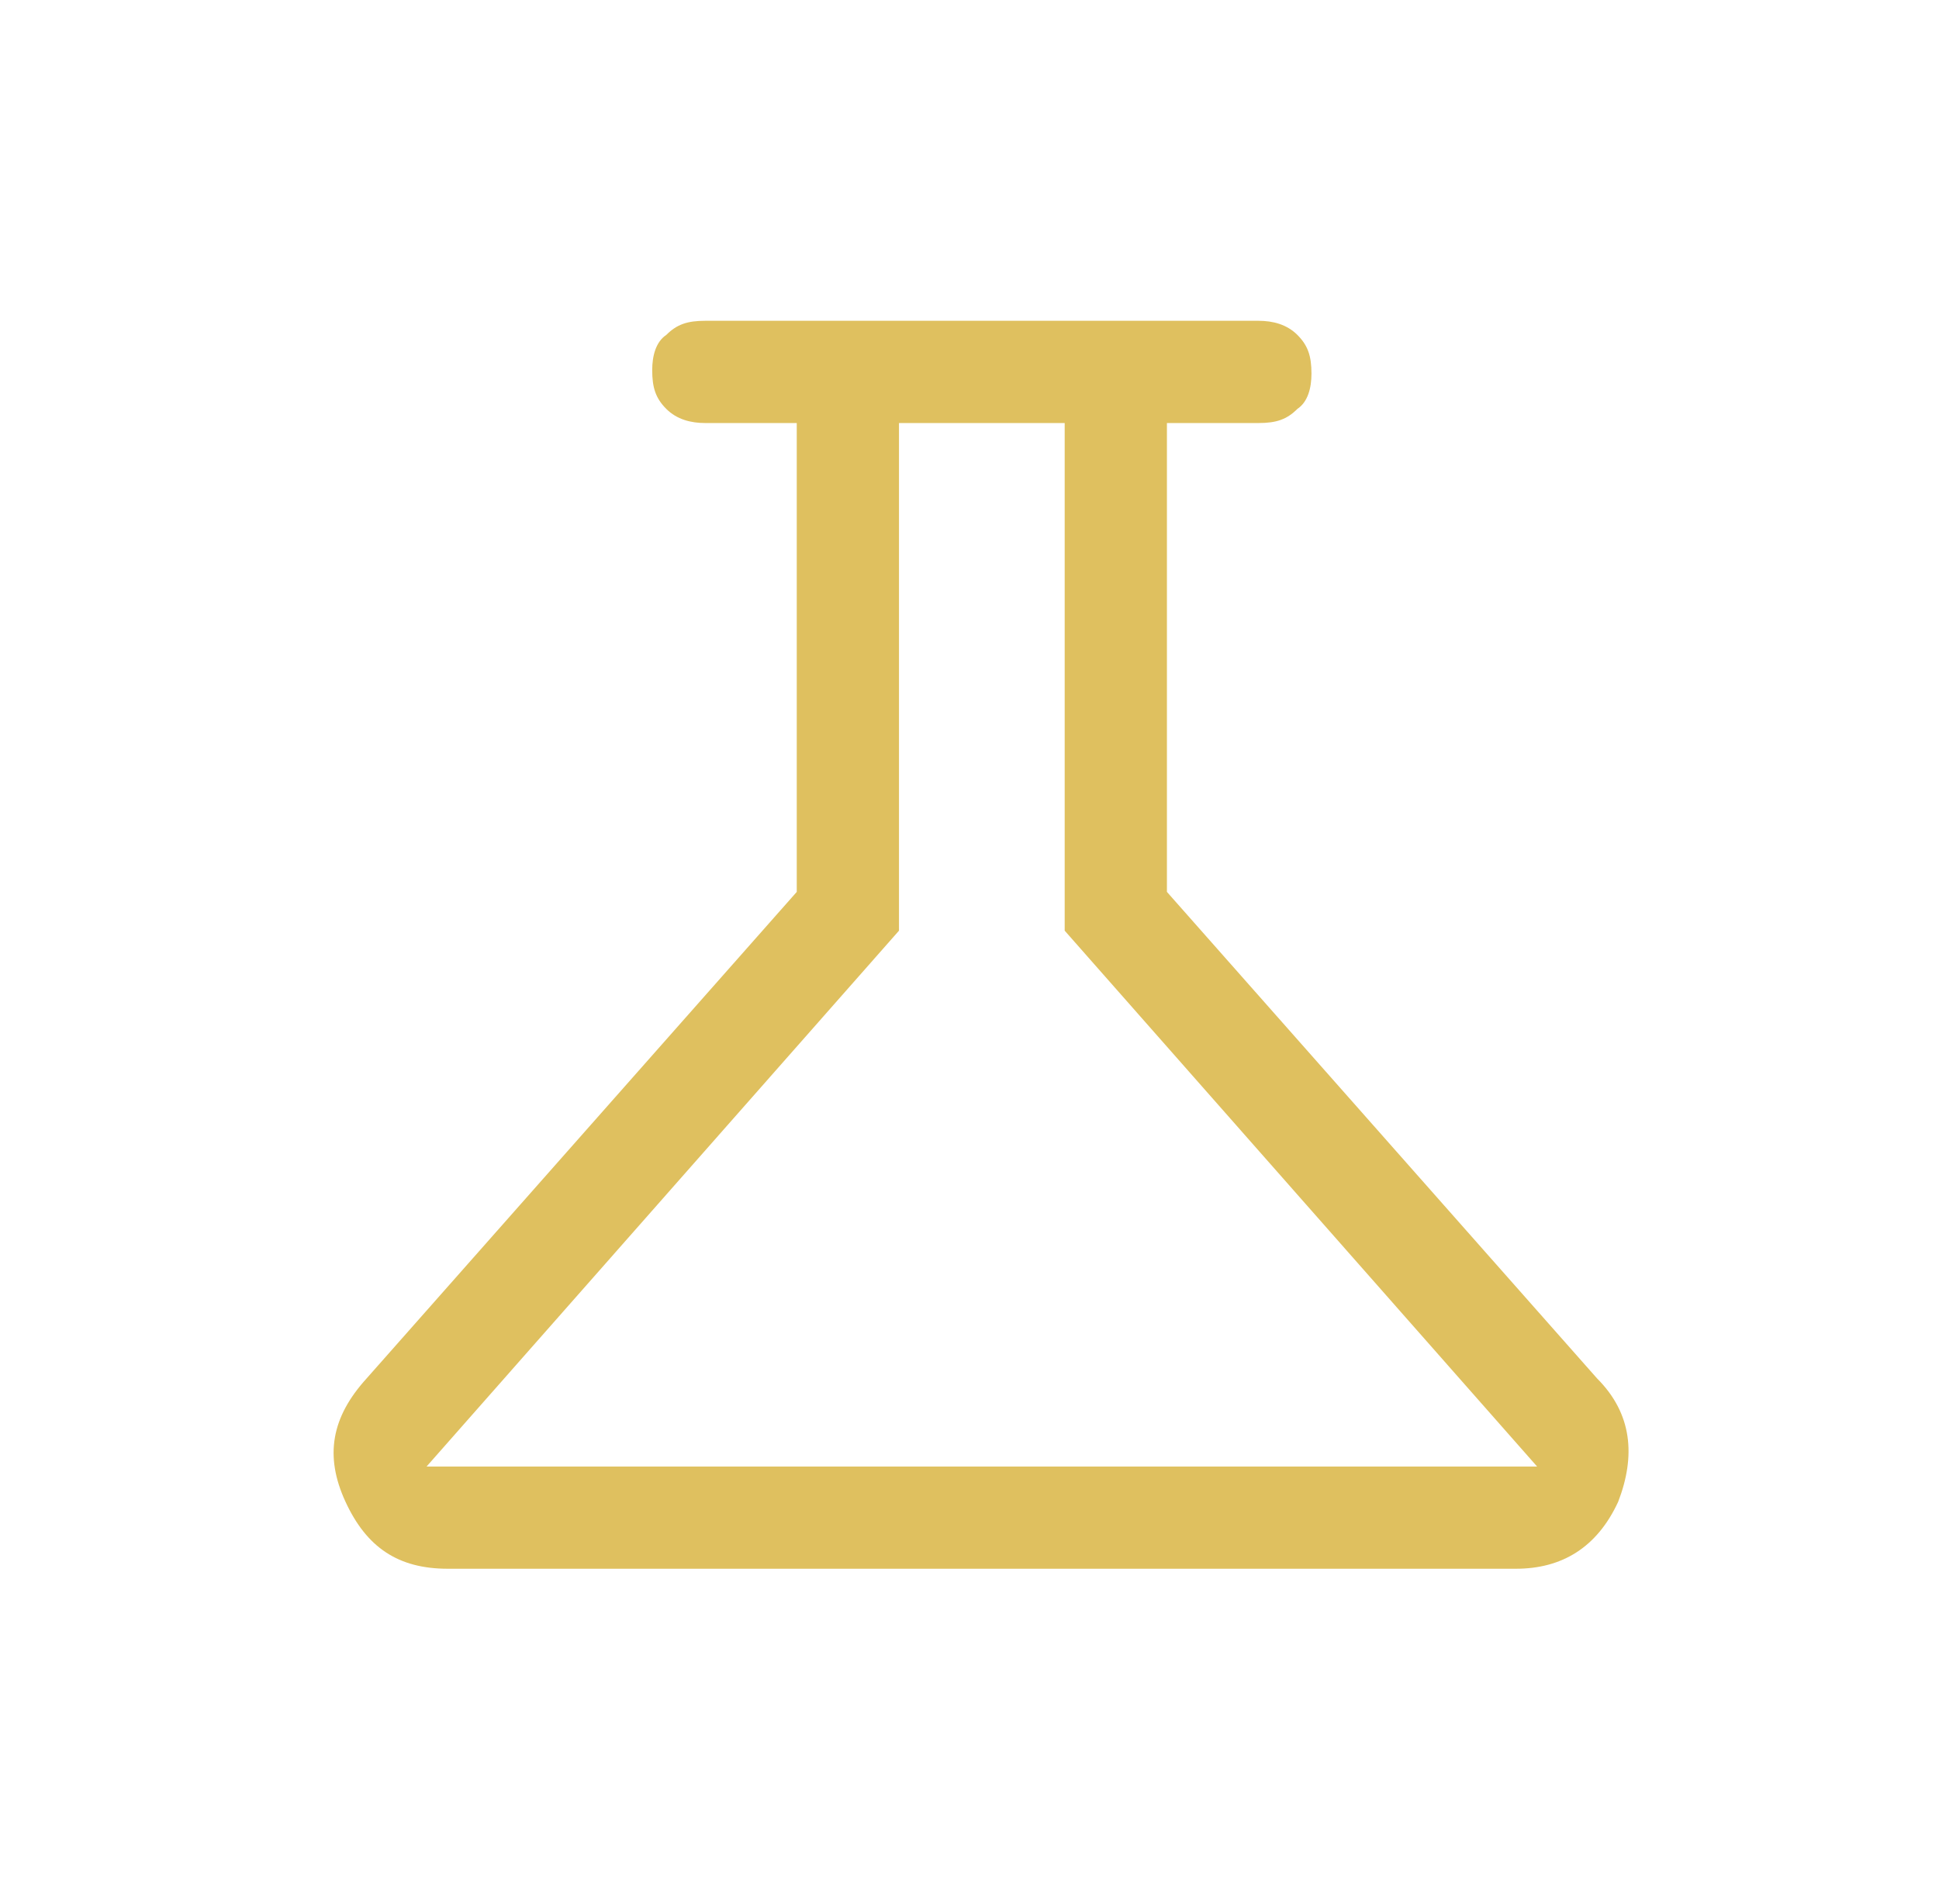
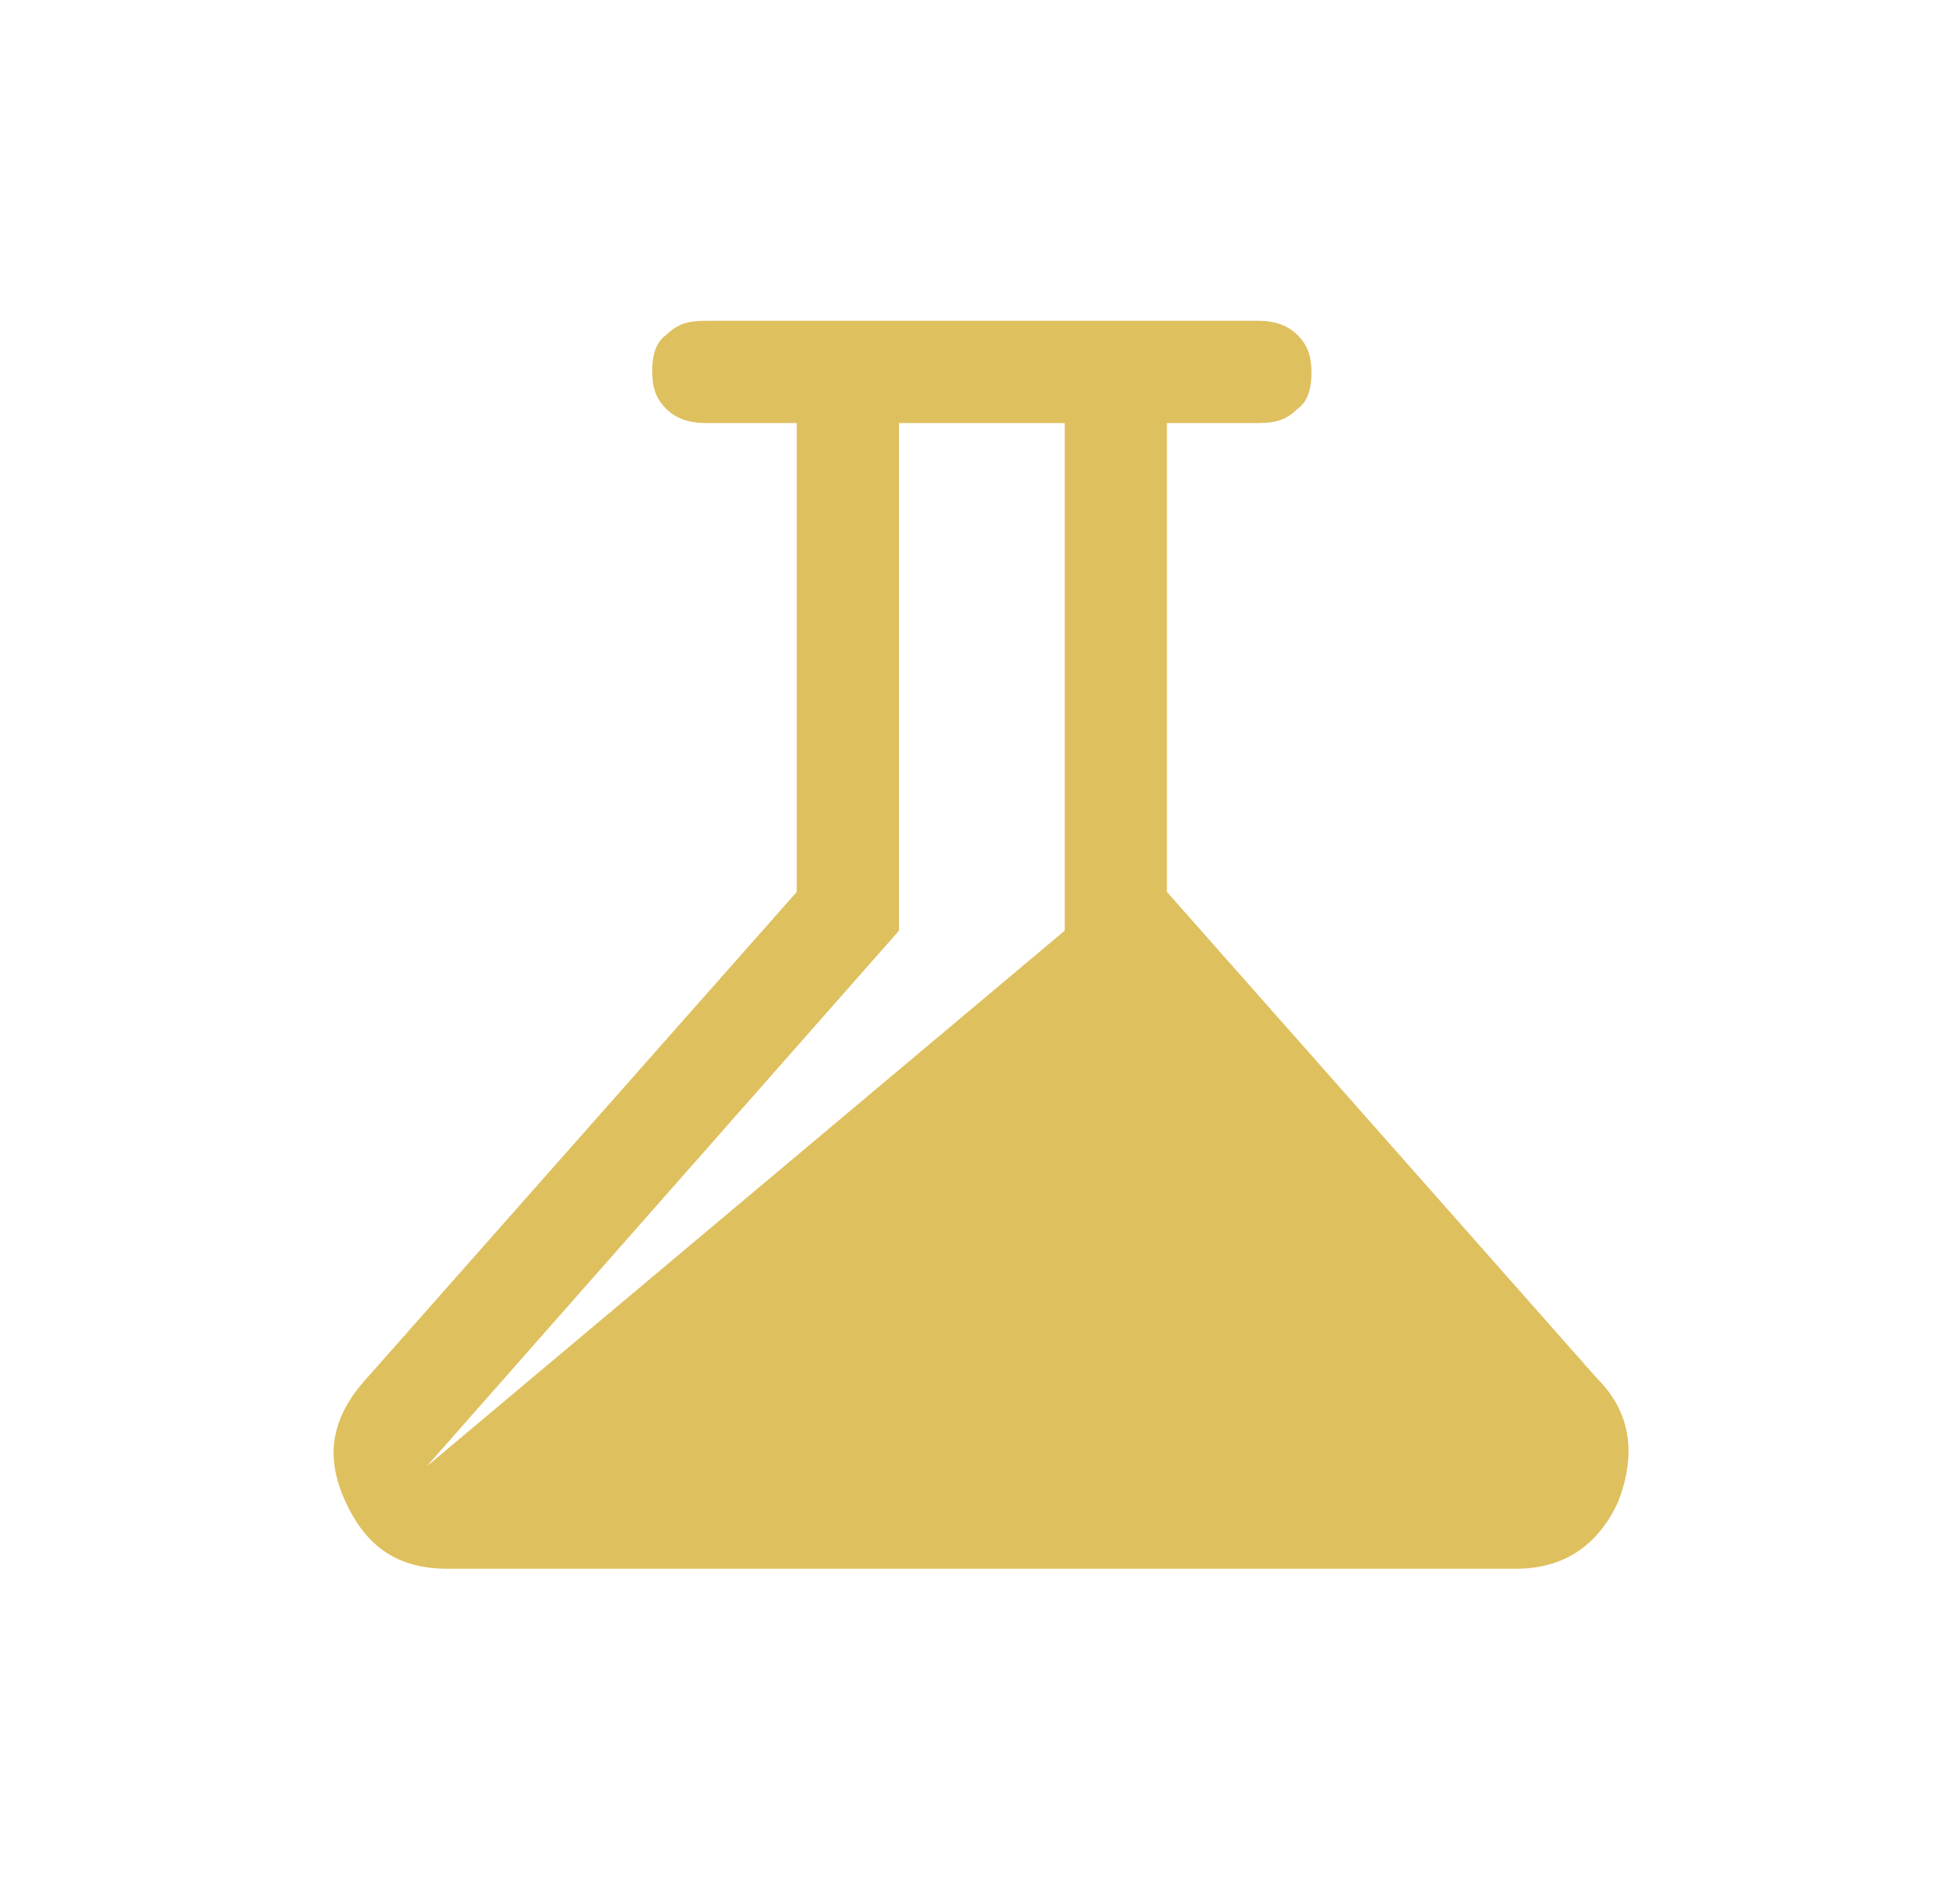
<svg xmlns="http://www.w3.org/2000/svg" version="1.1" id="Ebene_1" x="0px" y="0px" viewBox="0 0 55 54" style="enable-background:new 0 0 55 54;" xml:space="preserve">
  <style type="text/css">
	.st0{fill:#DFC05F;}
</style>
-   <path class="st0" d="M12.7,44.5c-1.4,0-2.3-0.6-2.9-1.9c-0.6-1.3-0.4-2.4,0.6-3.5l12.2-13.8V12H20c-0.4,0-0.8-0.1-1.1-0.4  c-0.3-0.3-0.4-0.6-0.4-1.1c0-0.4,0.1-0.8,0.4-1c0.3-0.3,0.6-0.4,1.1-0.4h15.7c0.4,0,0.8,0.1,1.1,0.4c0.3,0.3,0.4,0.6,0.4,1.1  c0,0.4-0.1,0.8-0.4,1c-0.3,0.3-0.6,0.4-1.1,0.4h-2.6v13.3l12.2,13.8c1,1,1.1,2.2,0.6,3.5c-0.6,1.3-1.6,1.9-2.9,1.9H12.7z M12.1,41.6  h31.5L30.2,26.4V12h-4.7v14.4L12.1,41.6z" />
+   <path class="st0" d="M12.7,44.5c-1.4,0-2.3-0.6-2.9-1.9c-0.6-1.3-0.4-2.4,0.6-3.5l12.2-13.8V12H20c-0.4,0-0.8-0.1-1.1-0.4  c-0.3-0.3-0.4-0.6-0.4-1.1c0-0.4,0.1-0.8,0.4-1c0.3-0.3,0.6-0.4,1.1-0.4h15.7c0.4,0,0.8,0.1,1.1,0.4c0.3,0.3,0.4,0.6,0.4,1.1  c0,0.4-0.1,0.8-0.4,1c-0.3,0.3-0.6,0.4-1.1,0.4h-2.6v13.3l12.2,13.8c1,1,1.1,2.2,0.6,3.5c-0.6,1.3-1.6,1.9-2.9,1.9H12.7z M12.1,41.6  L30.2,26.4V12h-4.7v14.4L12.1,41.6z" />
</svg>